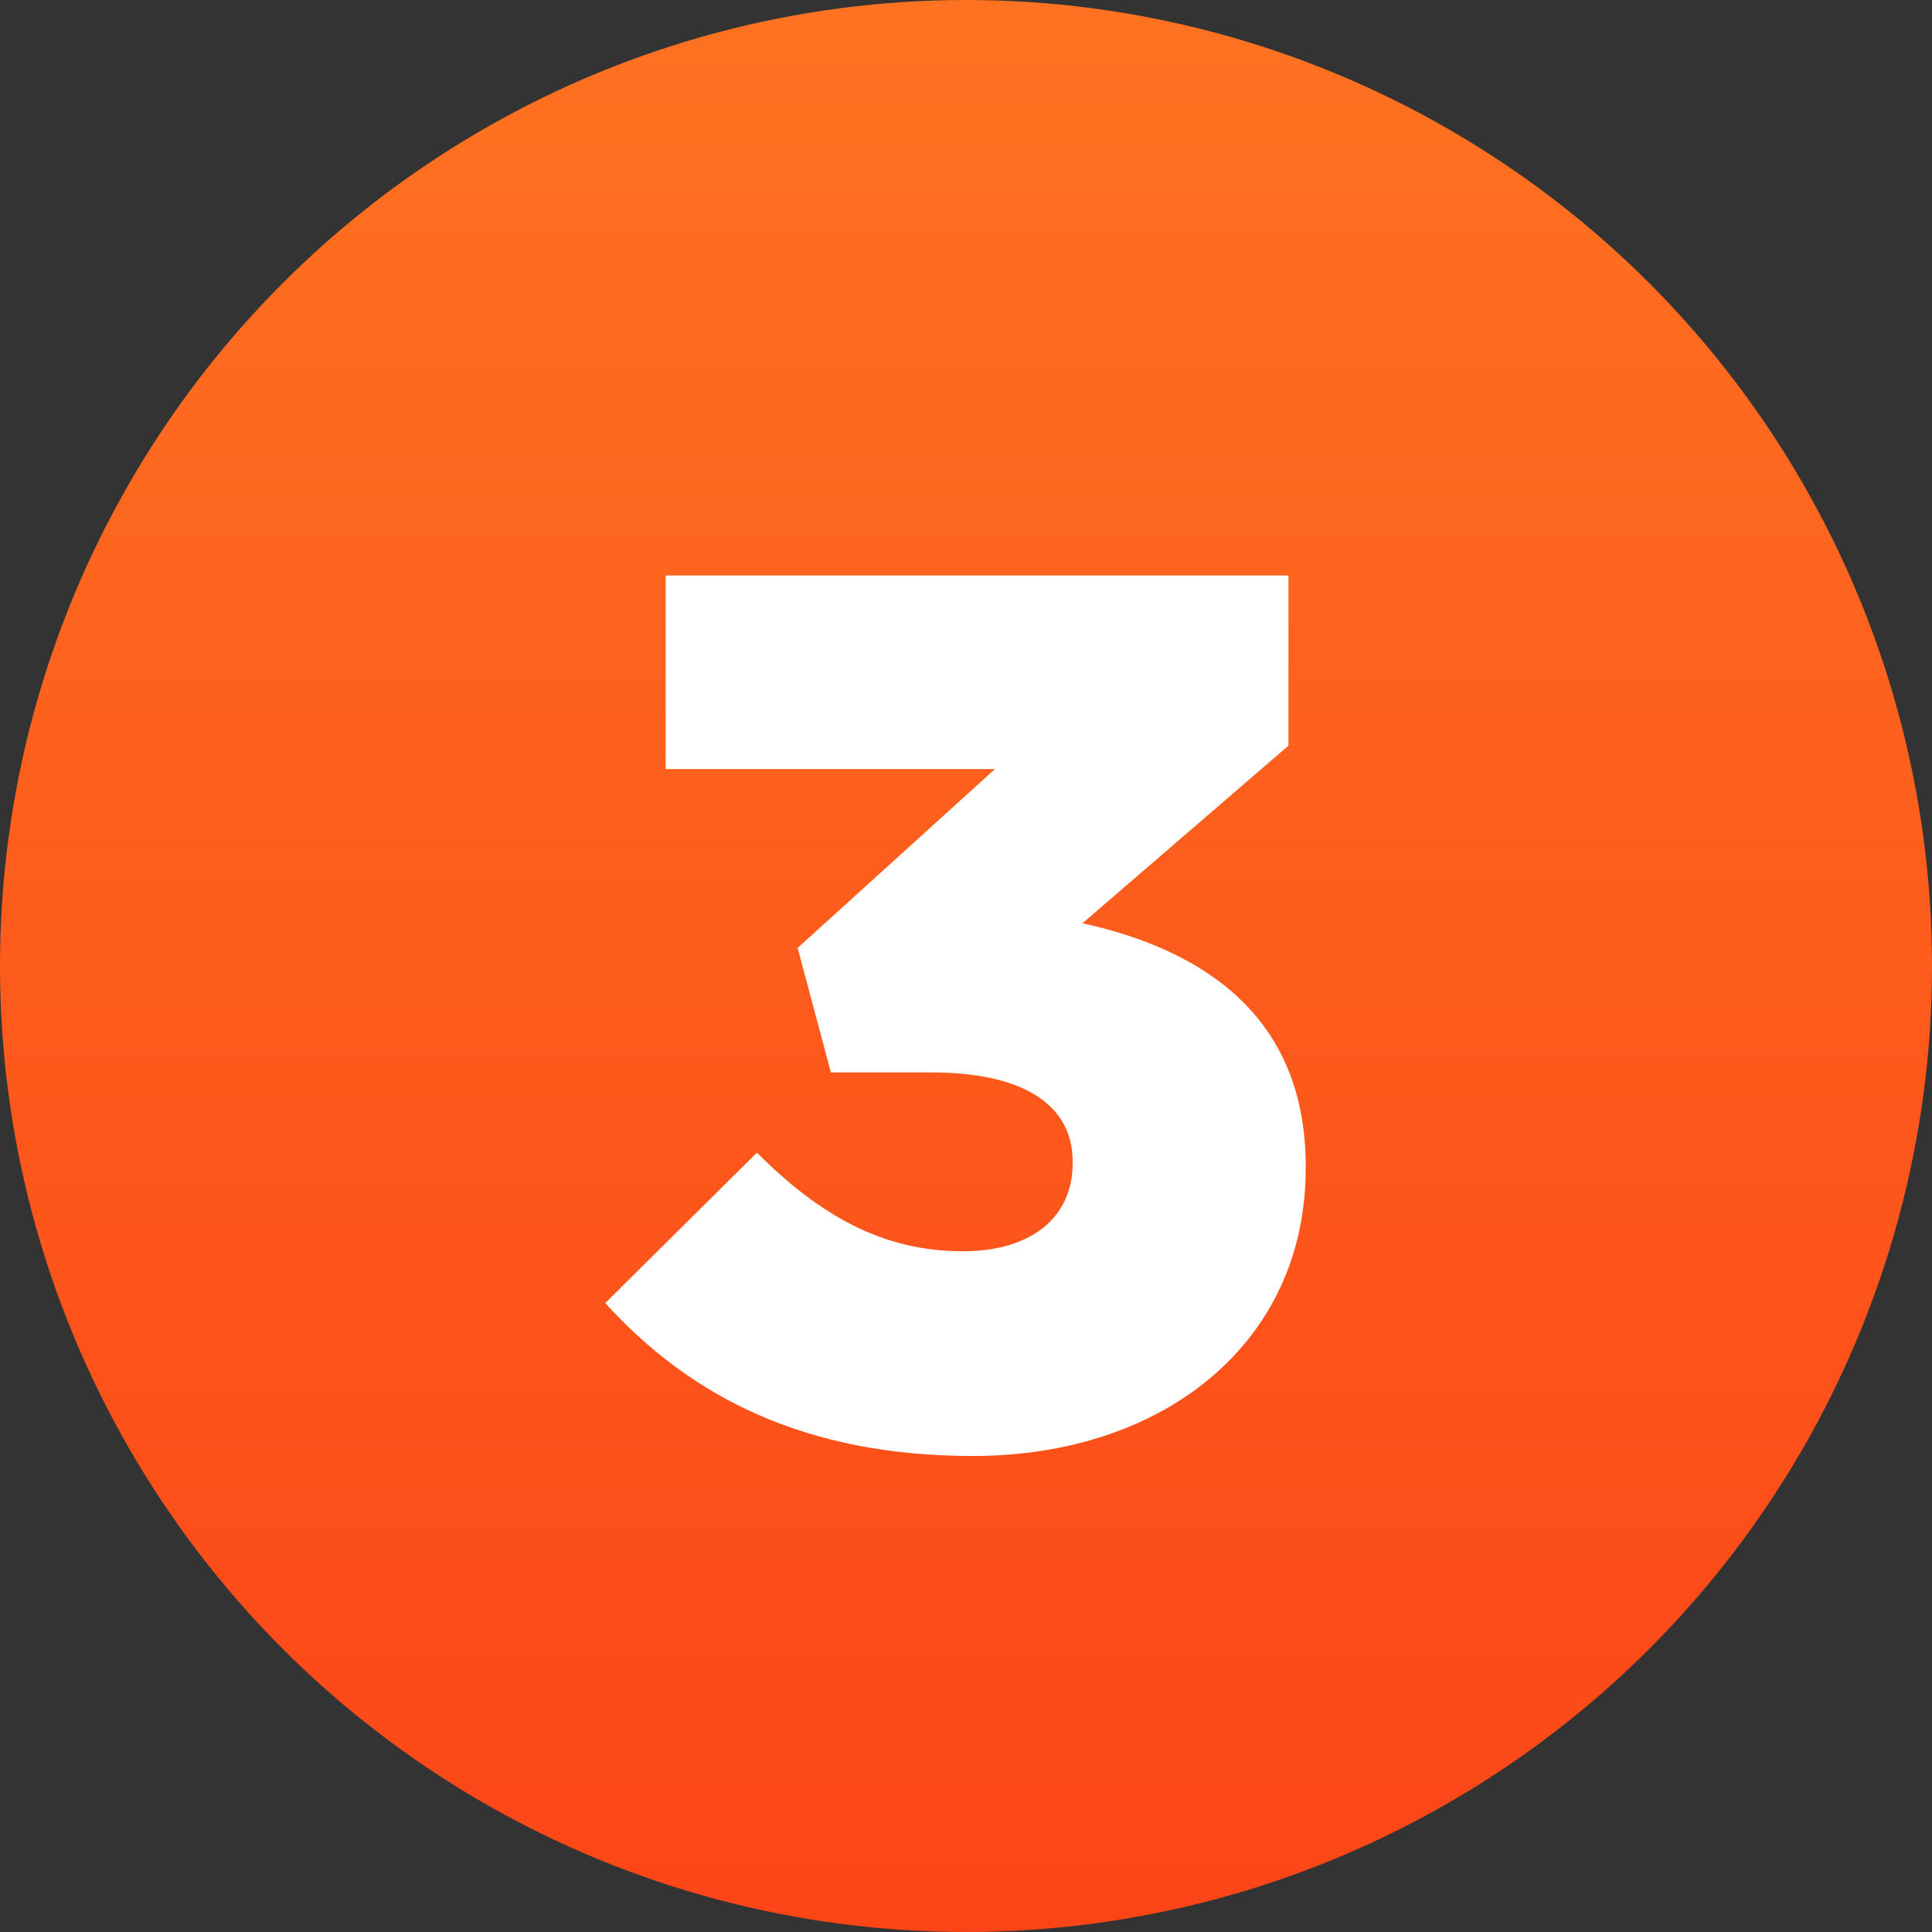
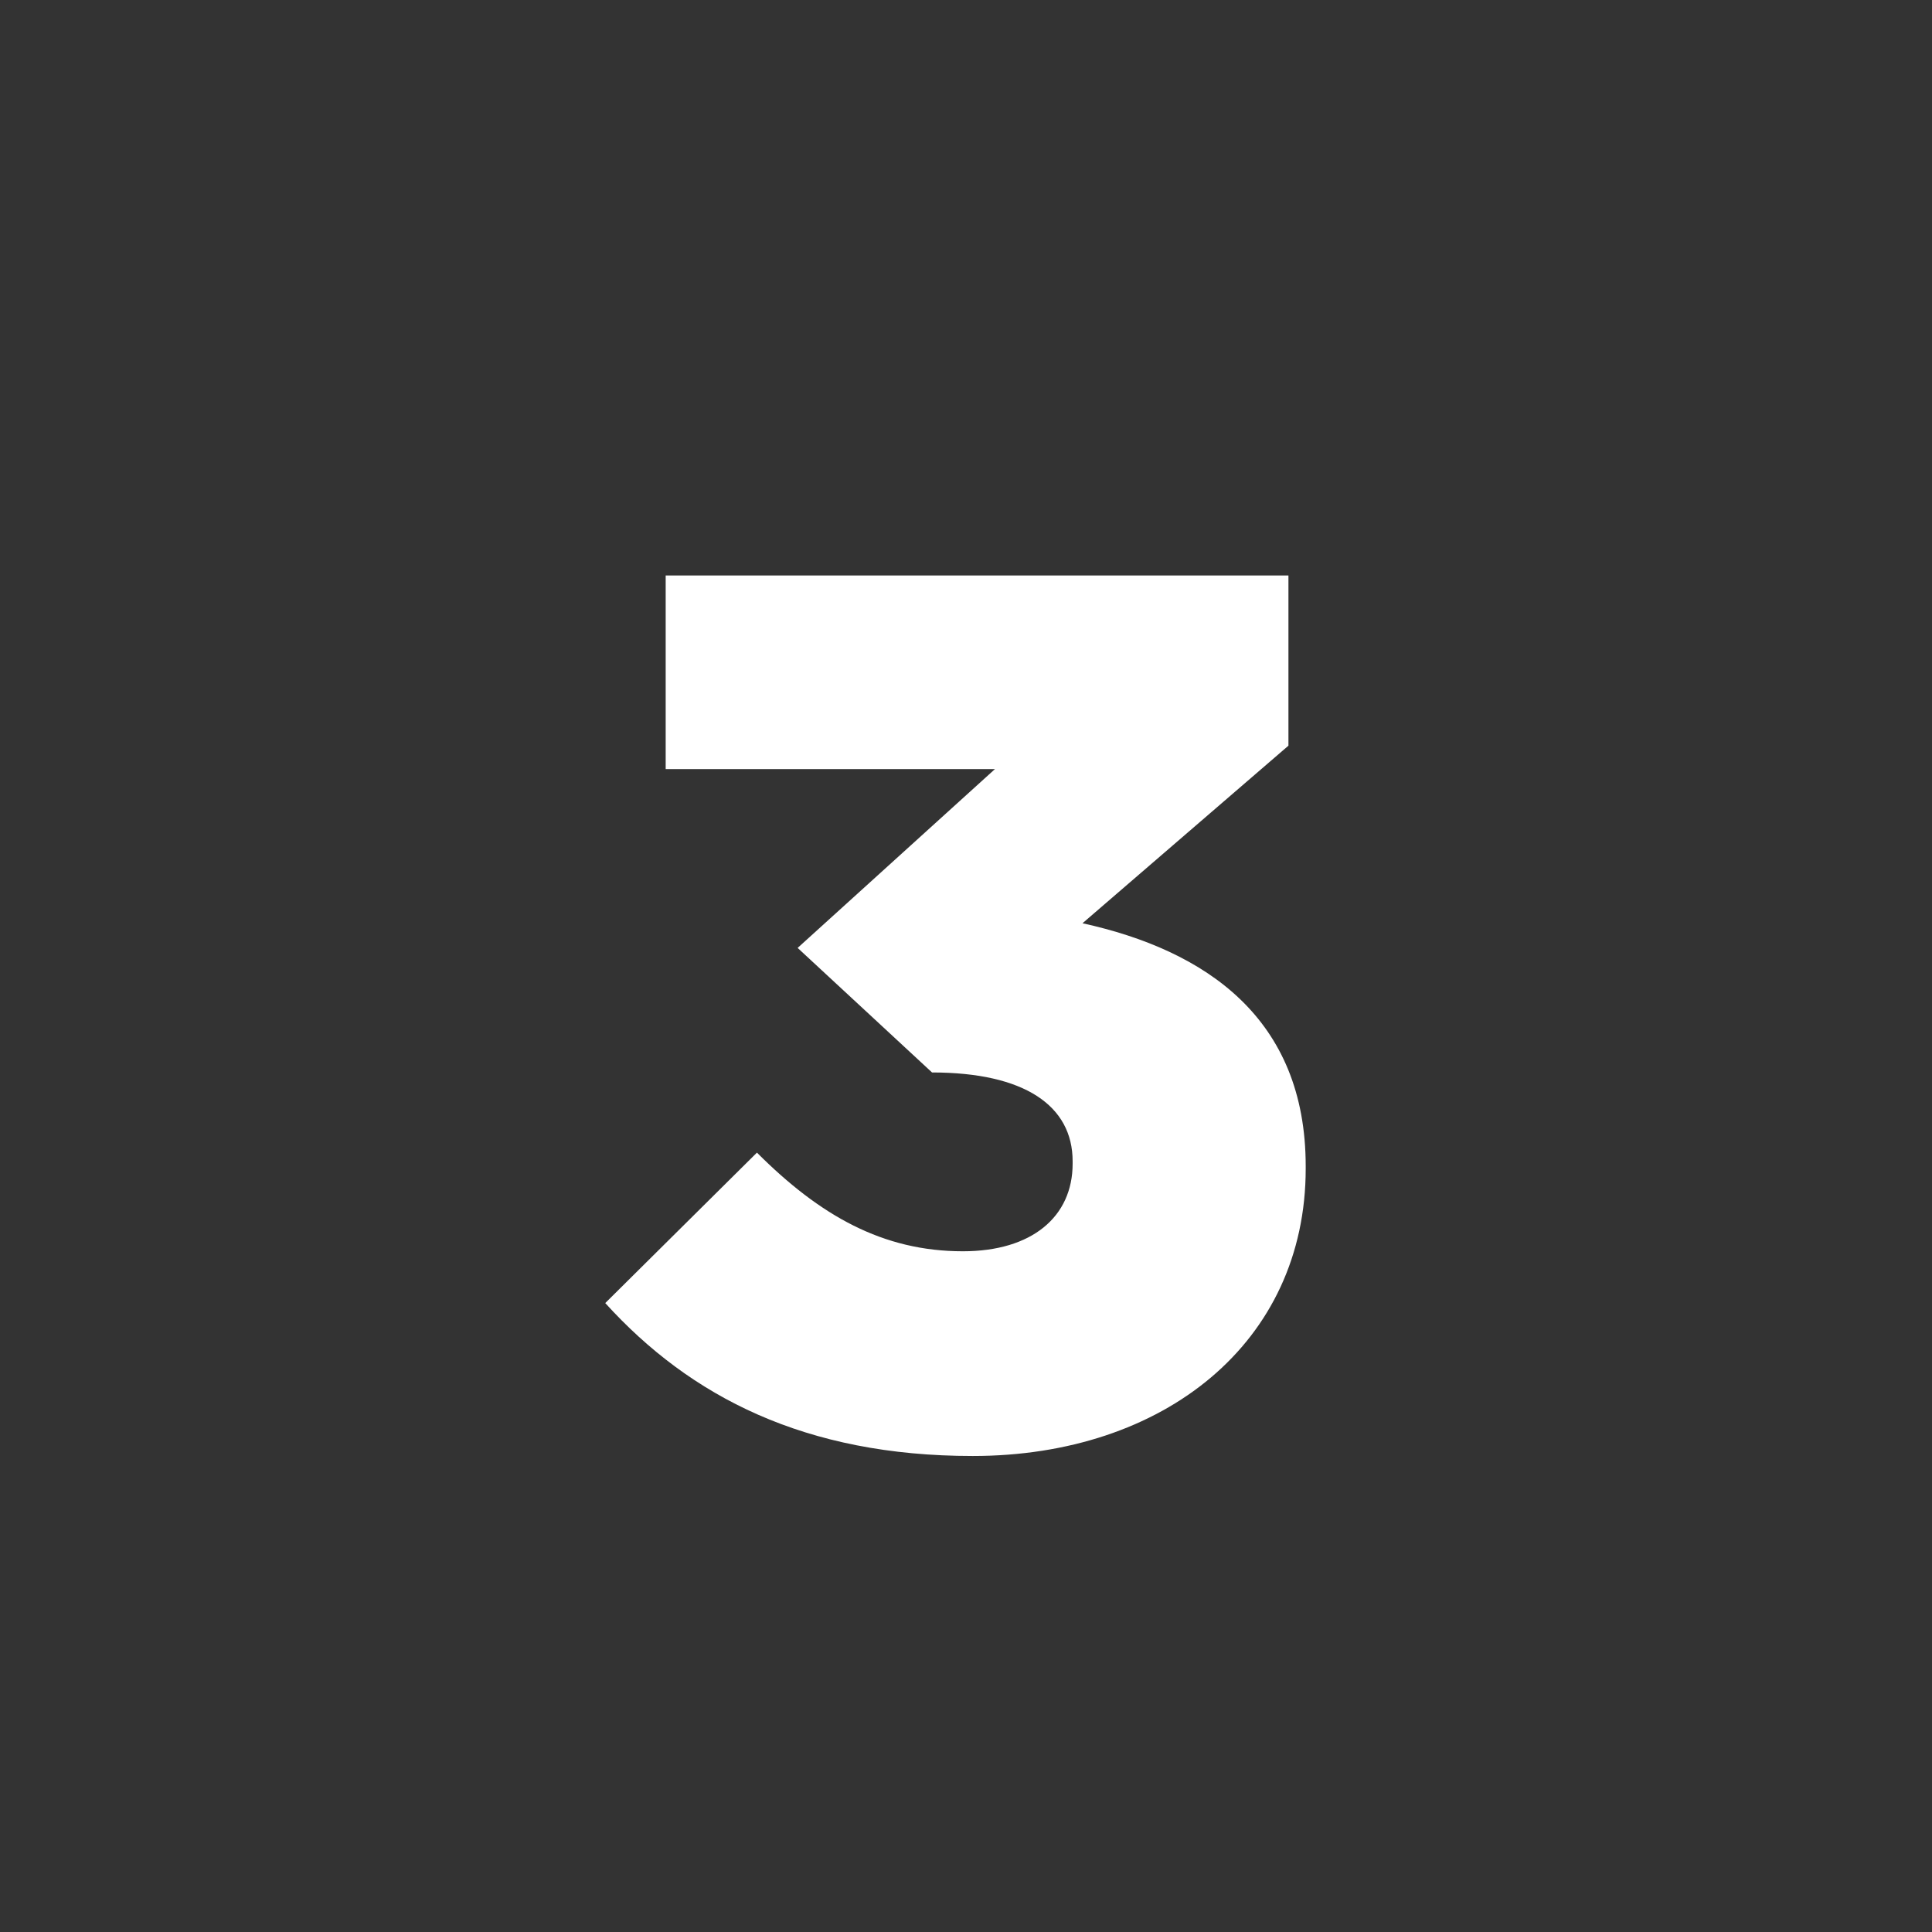
<svg xmlns="http://www.w3.org/2000/svg" width="47" height="47" viewBox="0 0 47 47" fill="none">
  <rect x="0" y="0" width="47" height="47" fill="#333333" stroke="none" />
-   <circle cx="23.5" cy="23.5" r="23.5" fill="url(#paint0_linear_22_285)" />
-   <path d="M23.664 35.42C19.584 35.42 16.794 33.98 14.724 31.7L18.414 28.04C19.944 29.57 21.474 30.44 23.424 30.44C25.104 30.44 26.094 29.6 26.094 28.31V28.25C26.094 26.9 24.924 26.09 22.674 26.09H20.214L19.404 23.06L24.204 18.71H16.194V14H31.344V18.14L26.334 22.46C29.334 23.12 31.764 24.77 31.764 28.37V28.43C31.764 32.66 28.314 35.42 23.664 35.42Z" fill="white" />
+   <path d="M23.664 35.42C19.584 35.42 16.794 33.98 14.724 31.7L18.414 28.04C19.944 29.57 21.474 30.44 23.424 30.44C25.104 30.44 26.094 29.6 26.094 28.31V28.25C26.094 26.9 24.924 26.09 22.674 26.09L19.404 23.06L24.204 18.71H16.194V14H31.344V18.14L26.334 22.46C29.334 23.12 31.764 24.77 31.764 28.37V28.43C31.764 32.66 28.314 35.42 23.664 35.42Z" fill="white" />
  <defs>
    <linearGradient id="paint0_linear_22_285" x1="23.5" y1="0" x2="23.5" y2="47" gradientUnits="userSpaceOnUse">
      <stop stop-color="#FE7221" />
      <stop offset="1" stop-color="#FC4517" />
    </linearGradient>
  </defs>
</svg>